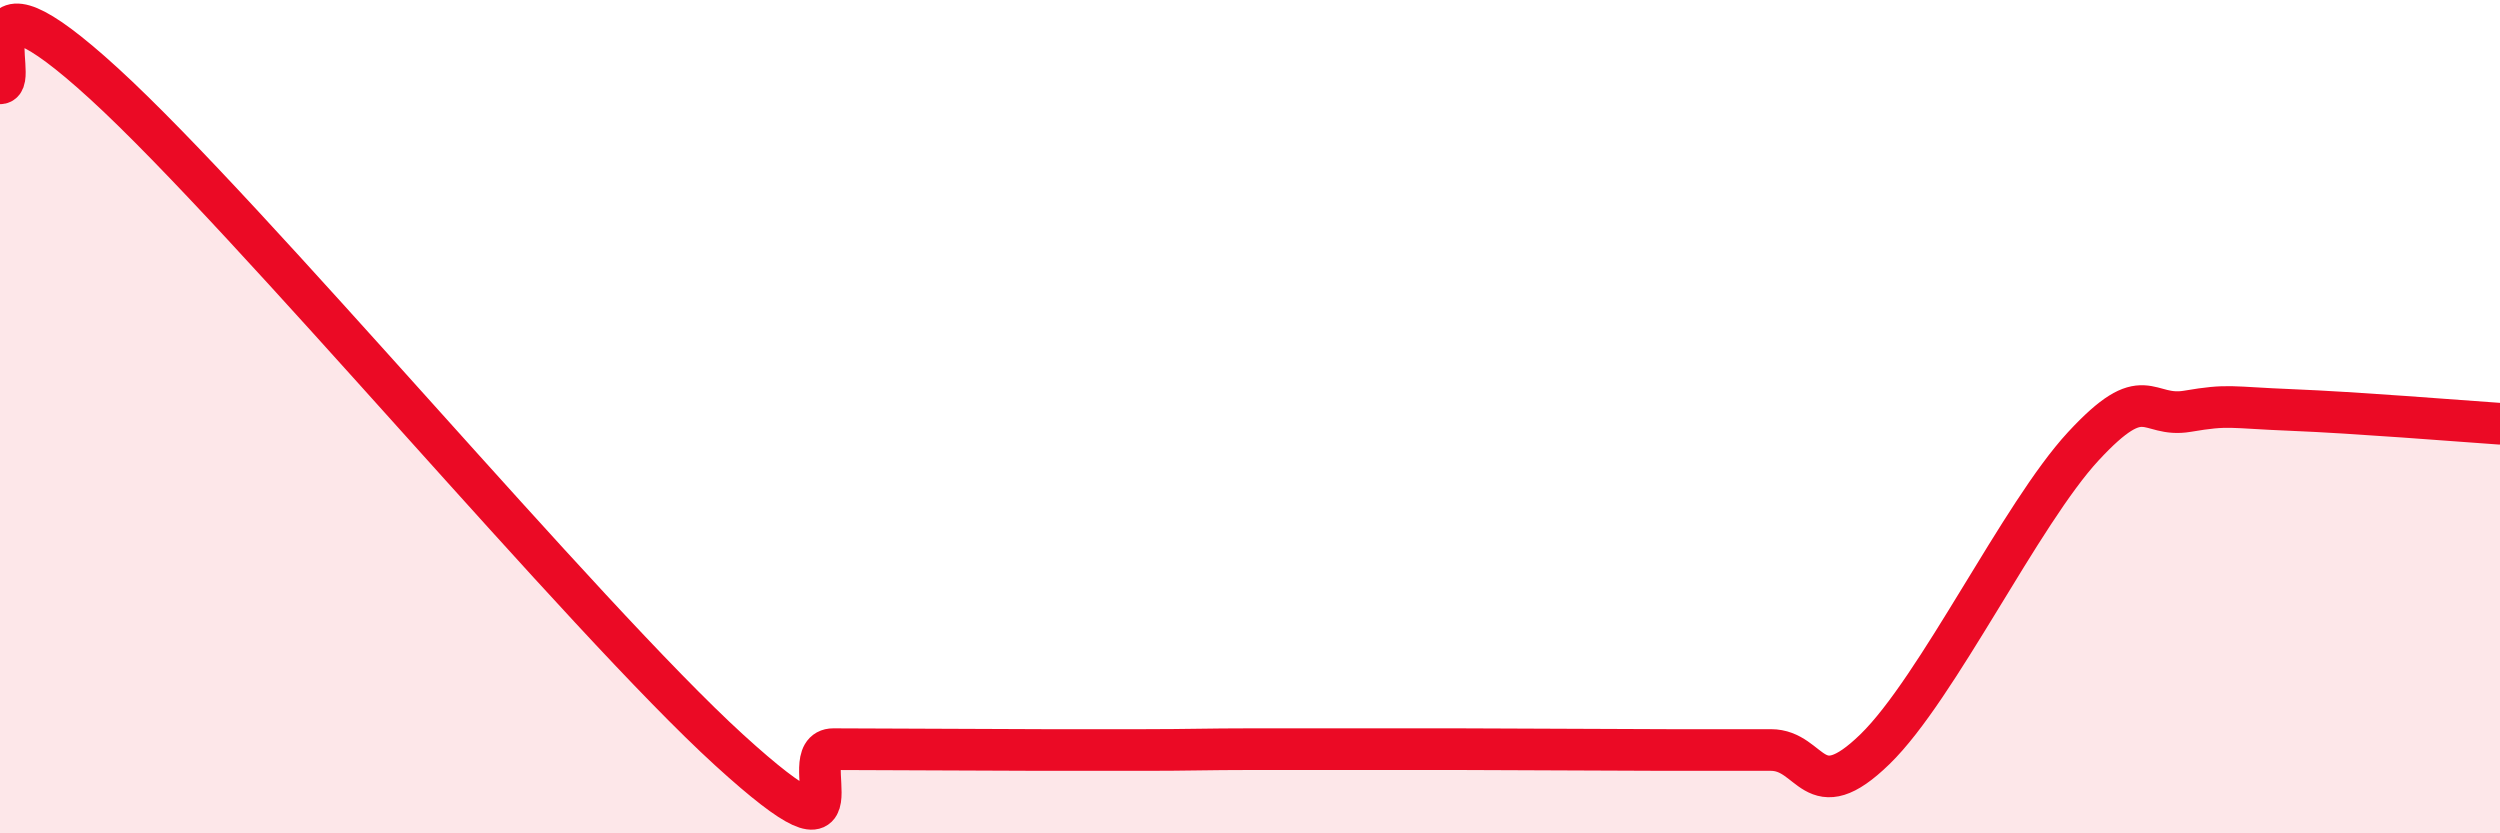
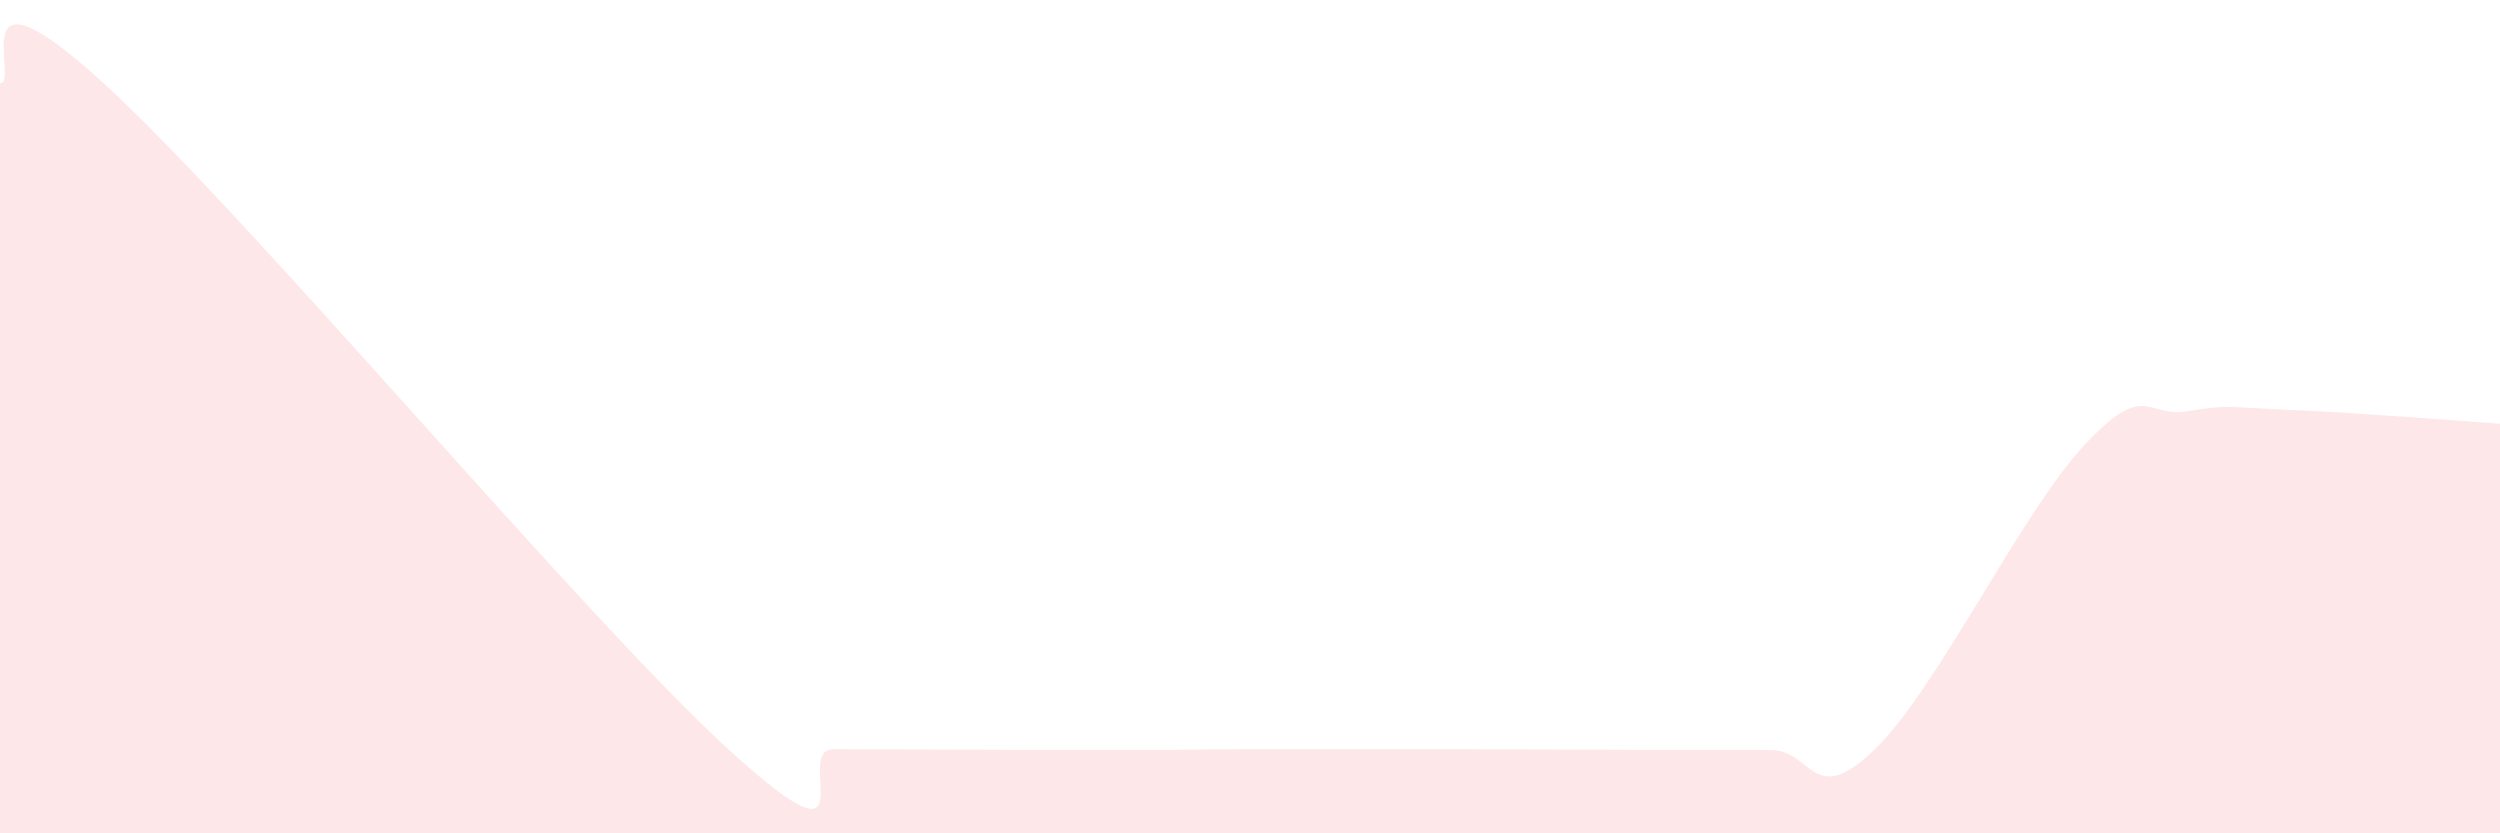
<svg xmlns="http://www.w3.org/2000/svg" width="60" height="20" viewBox="0 0 60 20">
  <path d="M 0,2 C 0.5,2 -1,-1.19 2.5,2.01 C 6,5.21 14,14.81 17.5,18 C 21,21.19 19,17.98 20,17.98 C 21,17.98 21.5,17.99 22.5,17.99 C 23.5,17.99 24,18 25,18 C 26,18 26.5,18 27.5,18 C 28.5,18 29,17.98 30,17.98 C 31,17.98 31.5,17.98 32.5,17.98 C 33.5,17.98 34,17.98 35,17.98 C 36,17.98 36.5,17.99 37.5,17.99 C 38.5,17.99 39,18 40,18 C 41,18 41.5,18 42.5,18 C 43.5,18 43.5,19.44 45,17.98 C 46.5,16.52 48.5,12.33 50,10.71 C 51.5,9.09 51.5,10.04 52.5,9.87 C 53.5,9.7 53.5,9.78 55,9.84 C 56.5,9.9 59,10.1 60,10.17L60 20L0 20Z" fill="#EB0A25" opacity="0.1" stroke-linecap="round" stroke-linejoin="round" />
-   <path d="M 0,2 C 0.5,2 -1,-1.19 2.5,2.01 C 6,5.21 14,14.81 17.5,18 C 21,21.19 19,17.98 20,17.98 C 21,17.98 21.5,17.99 22.5,17.99 C 23.5,17.99 24,18 25,18 C 26,18 26.5,18 27.5,18 C 28.5,18 29,17.98 30,17.98 C 31,17.98 31.5,17.98 32.5,17.98 C 33.5,17.98 34,17.98 35,17.98 C 36,17.98 36.5,17.99 37.5,17.99 C 38.5,17.99 39,18 40,18 C 41,18 41.5,18 42.5,18 C 43.5,18 43.5,19.44 45,17.98 C 46.5,16.52 48.5,12.33 50,10.71 C 51.5,9.09 51.5,10.04 52.5,9.87 C 53.5,9.7 53.5,9.78 55,9.84 C 56.5,9.9 59,10.1 60,10.17" stroke="#EB0A25" stroke-width="1" fill="none" stroke-linecap="round" stroke-linejoin="round" />
</svg>